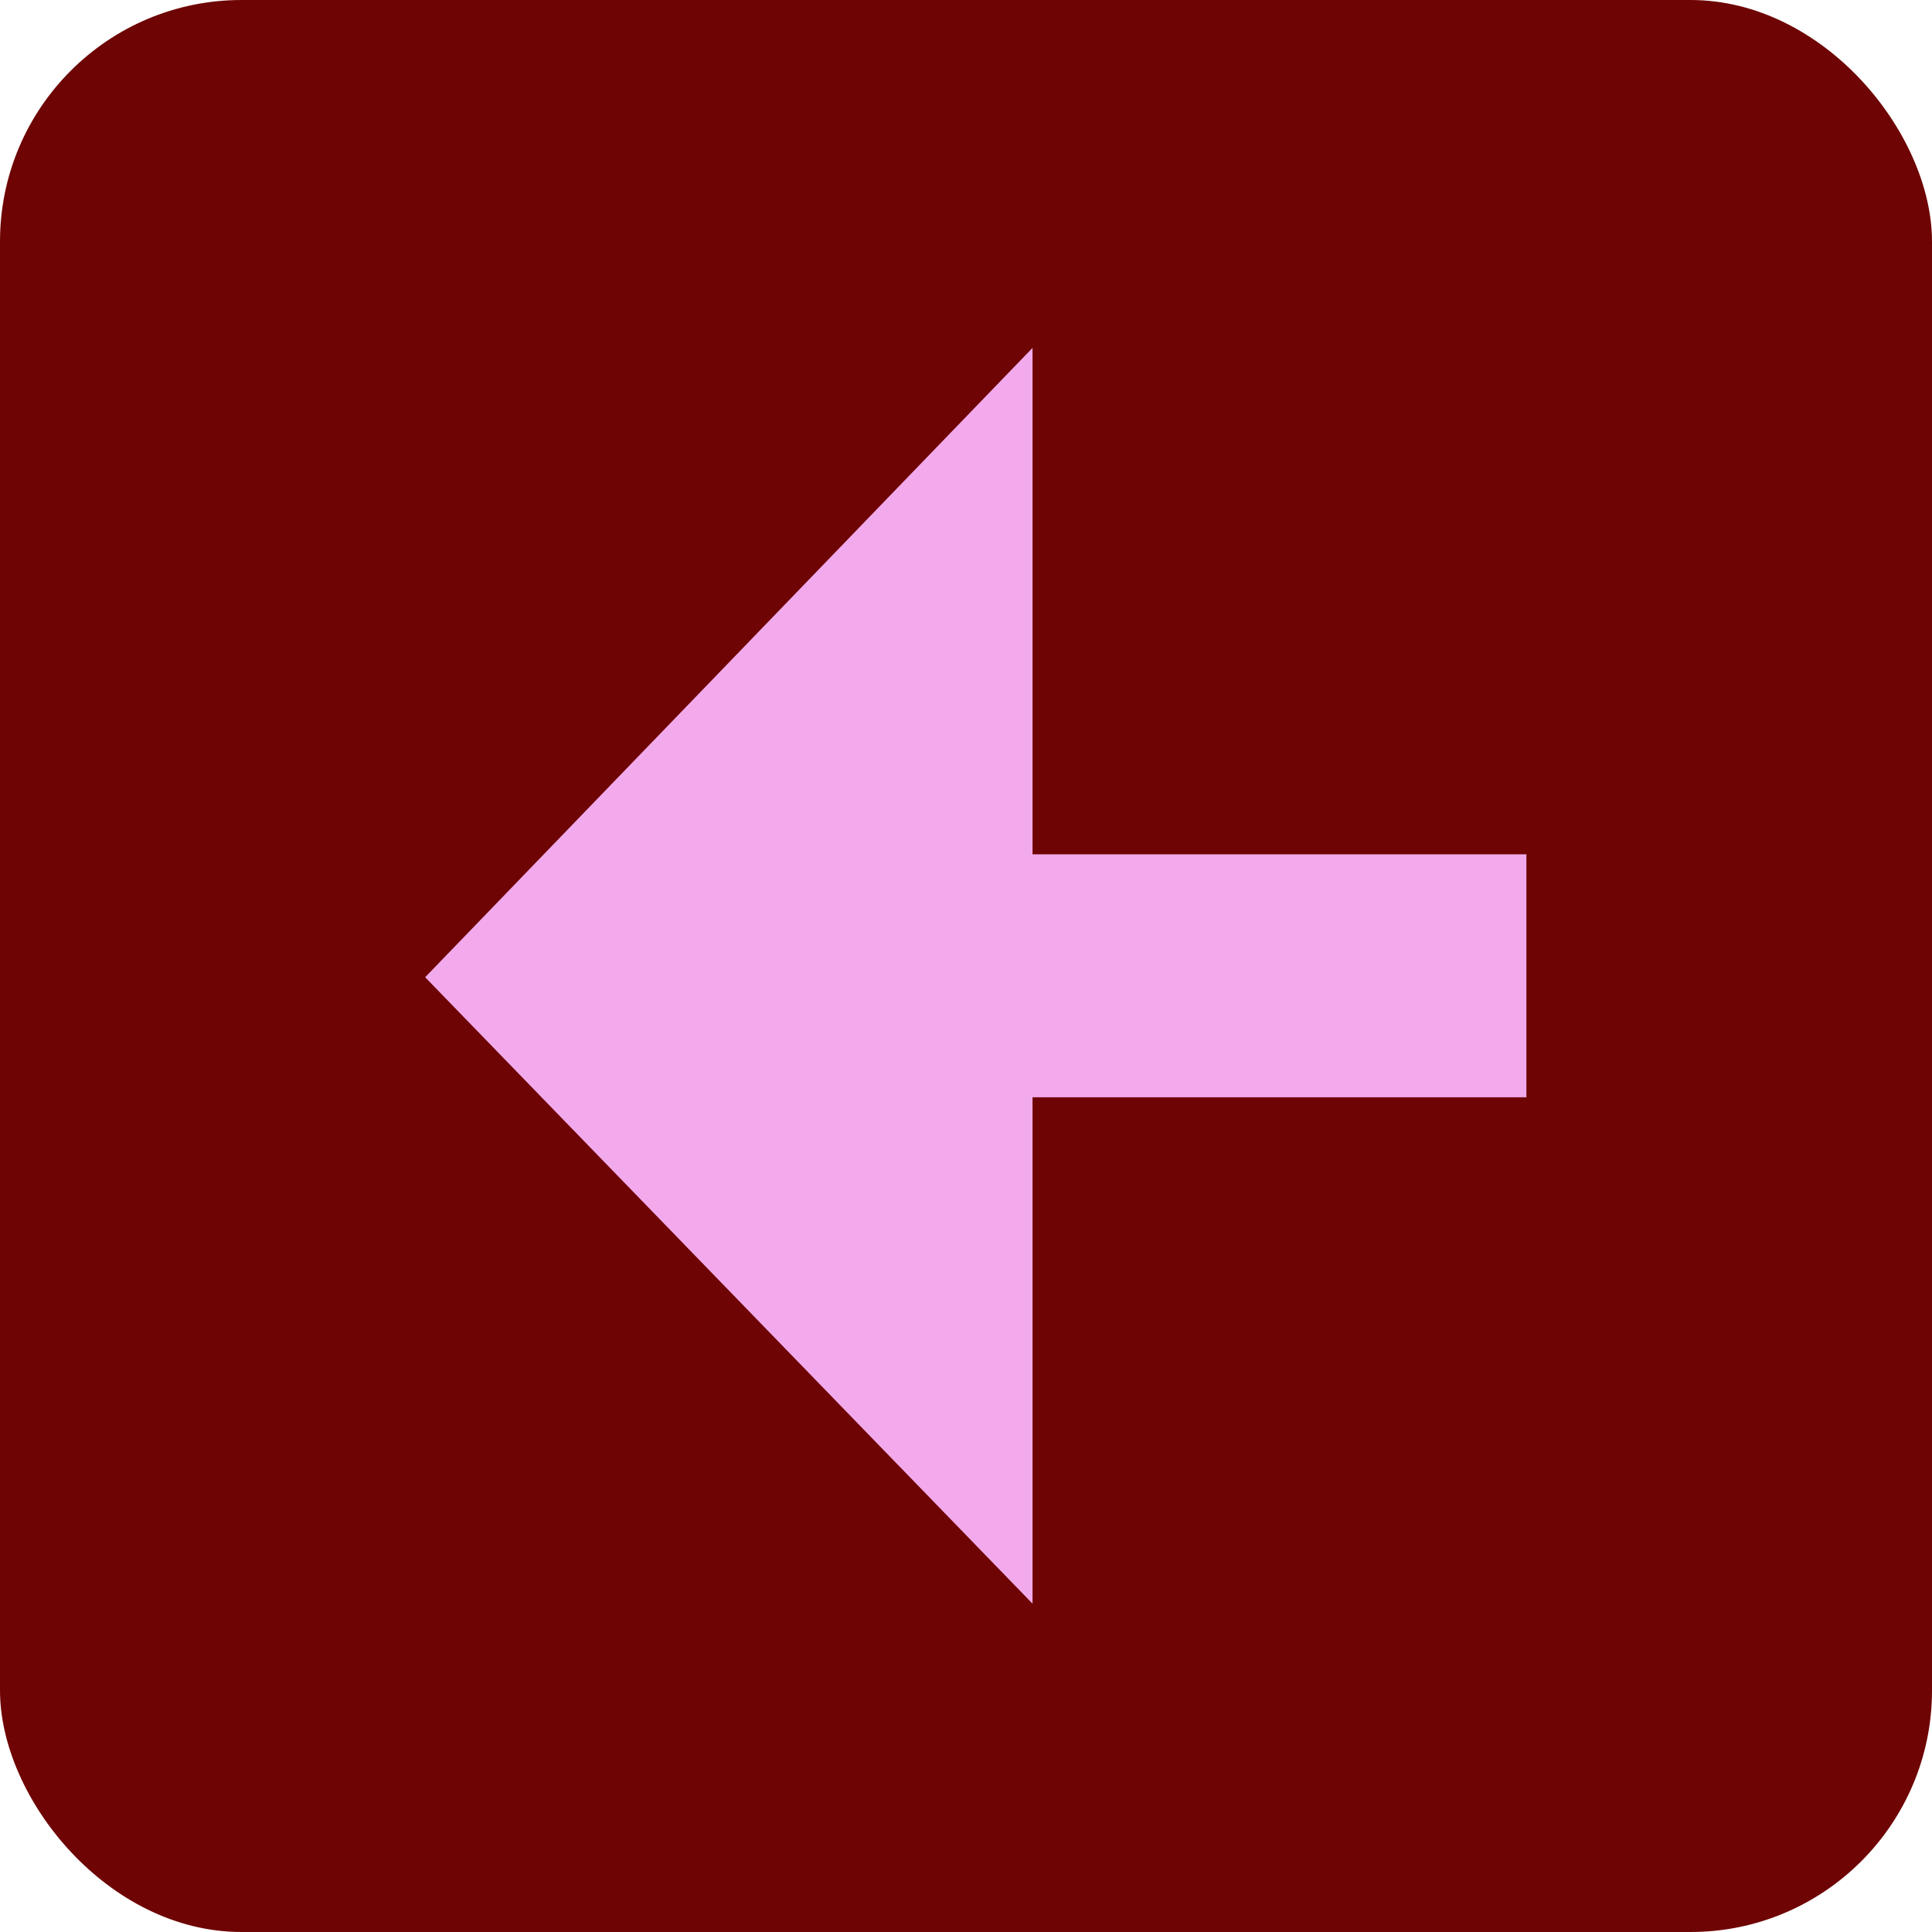
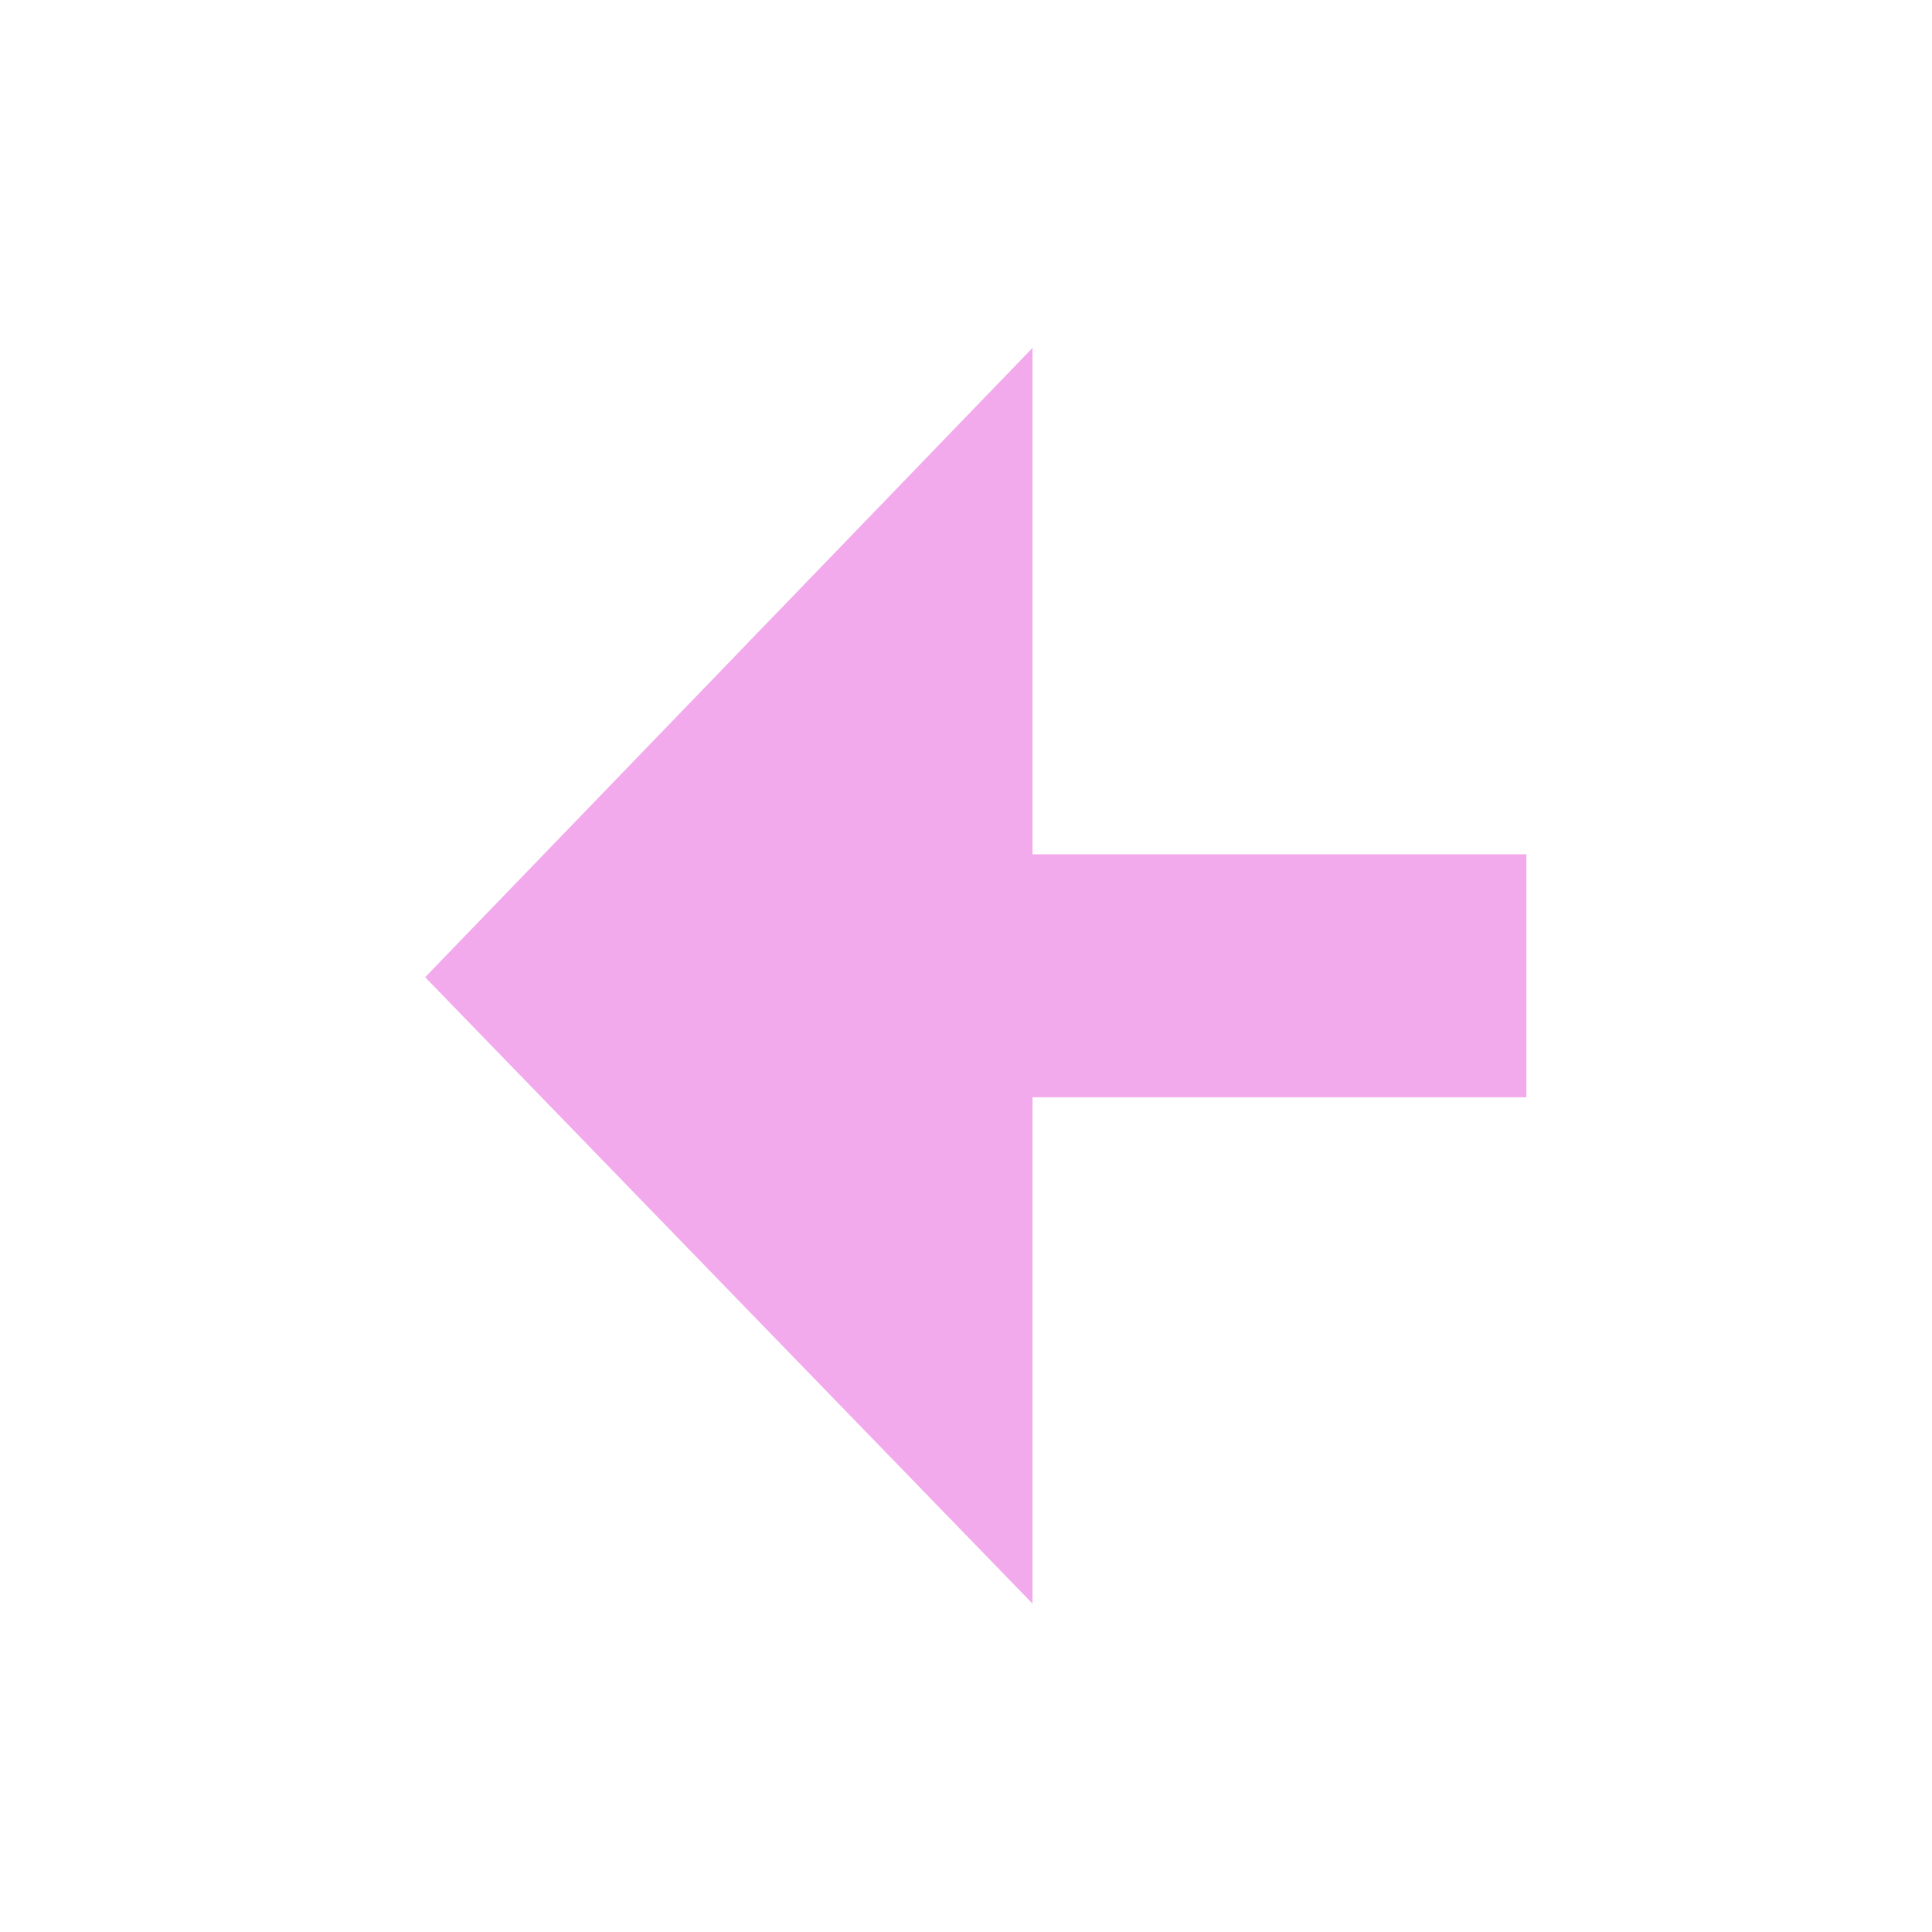
<svg xmlns="http://www.w3.org/2000/svg" width="16" height="16" viewBox="0 0 16 16">
-   <rect width="16" height="16" rx="2" fill="#6e0504" />
  <path d="M8.551 13.281V9.087H12.641V7.075H8.551V2.881L3.521 8.093L8.551 13.281Z" fill="#f2aaec" />
</svg>